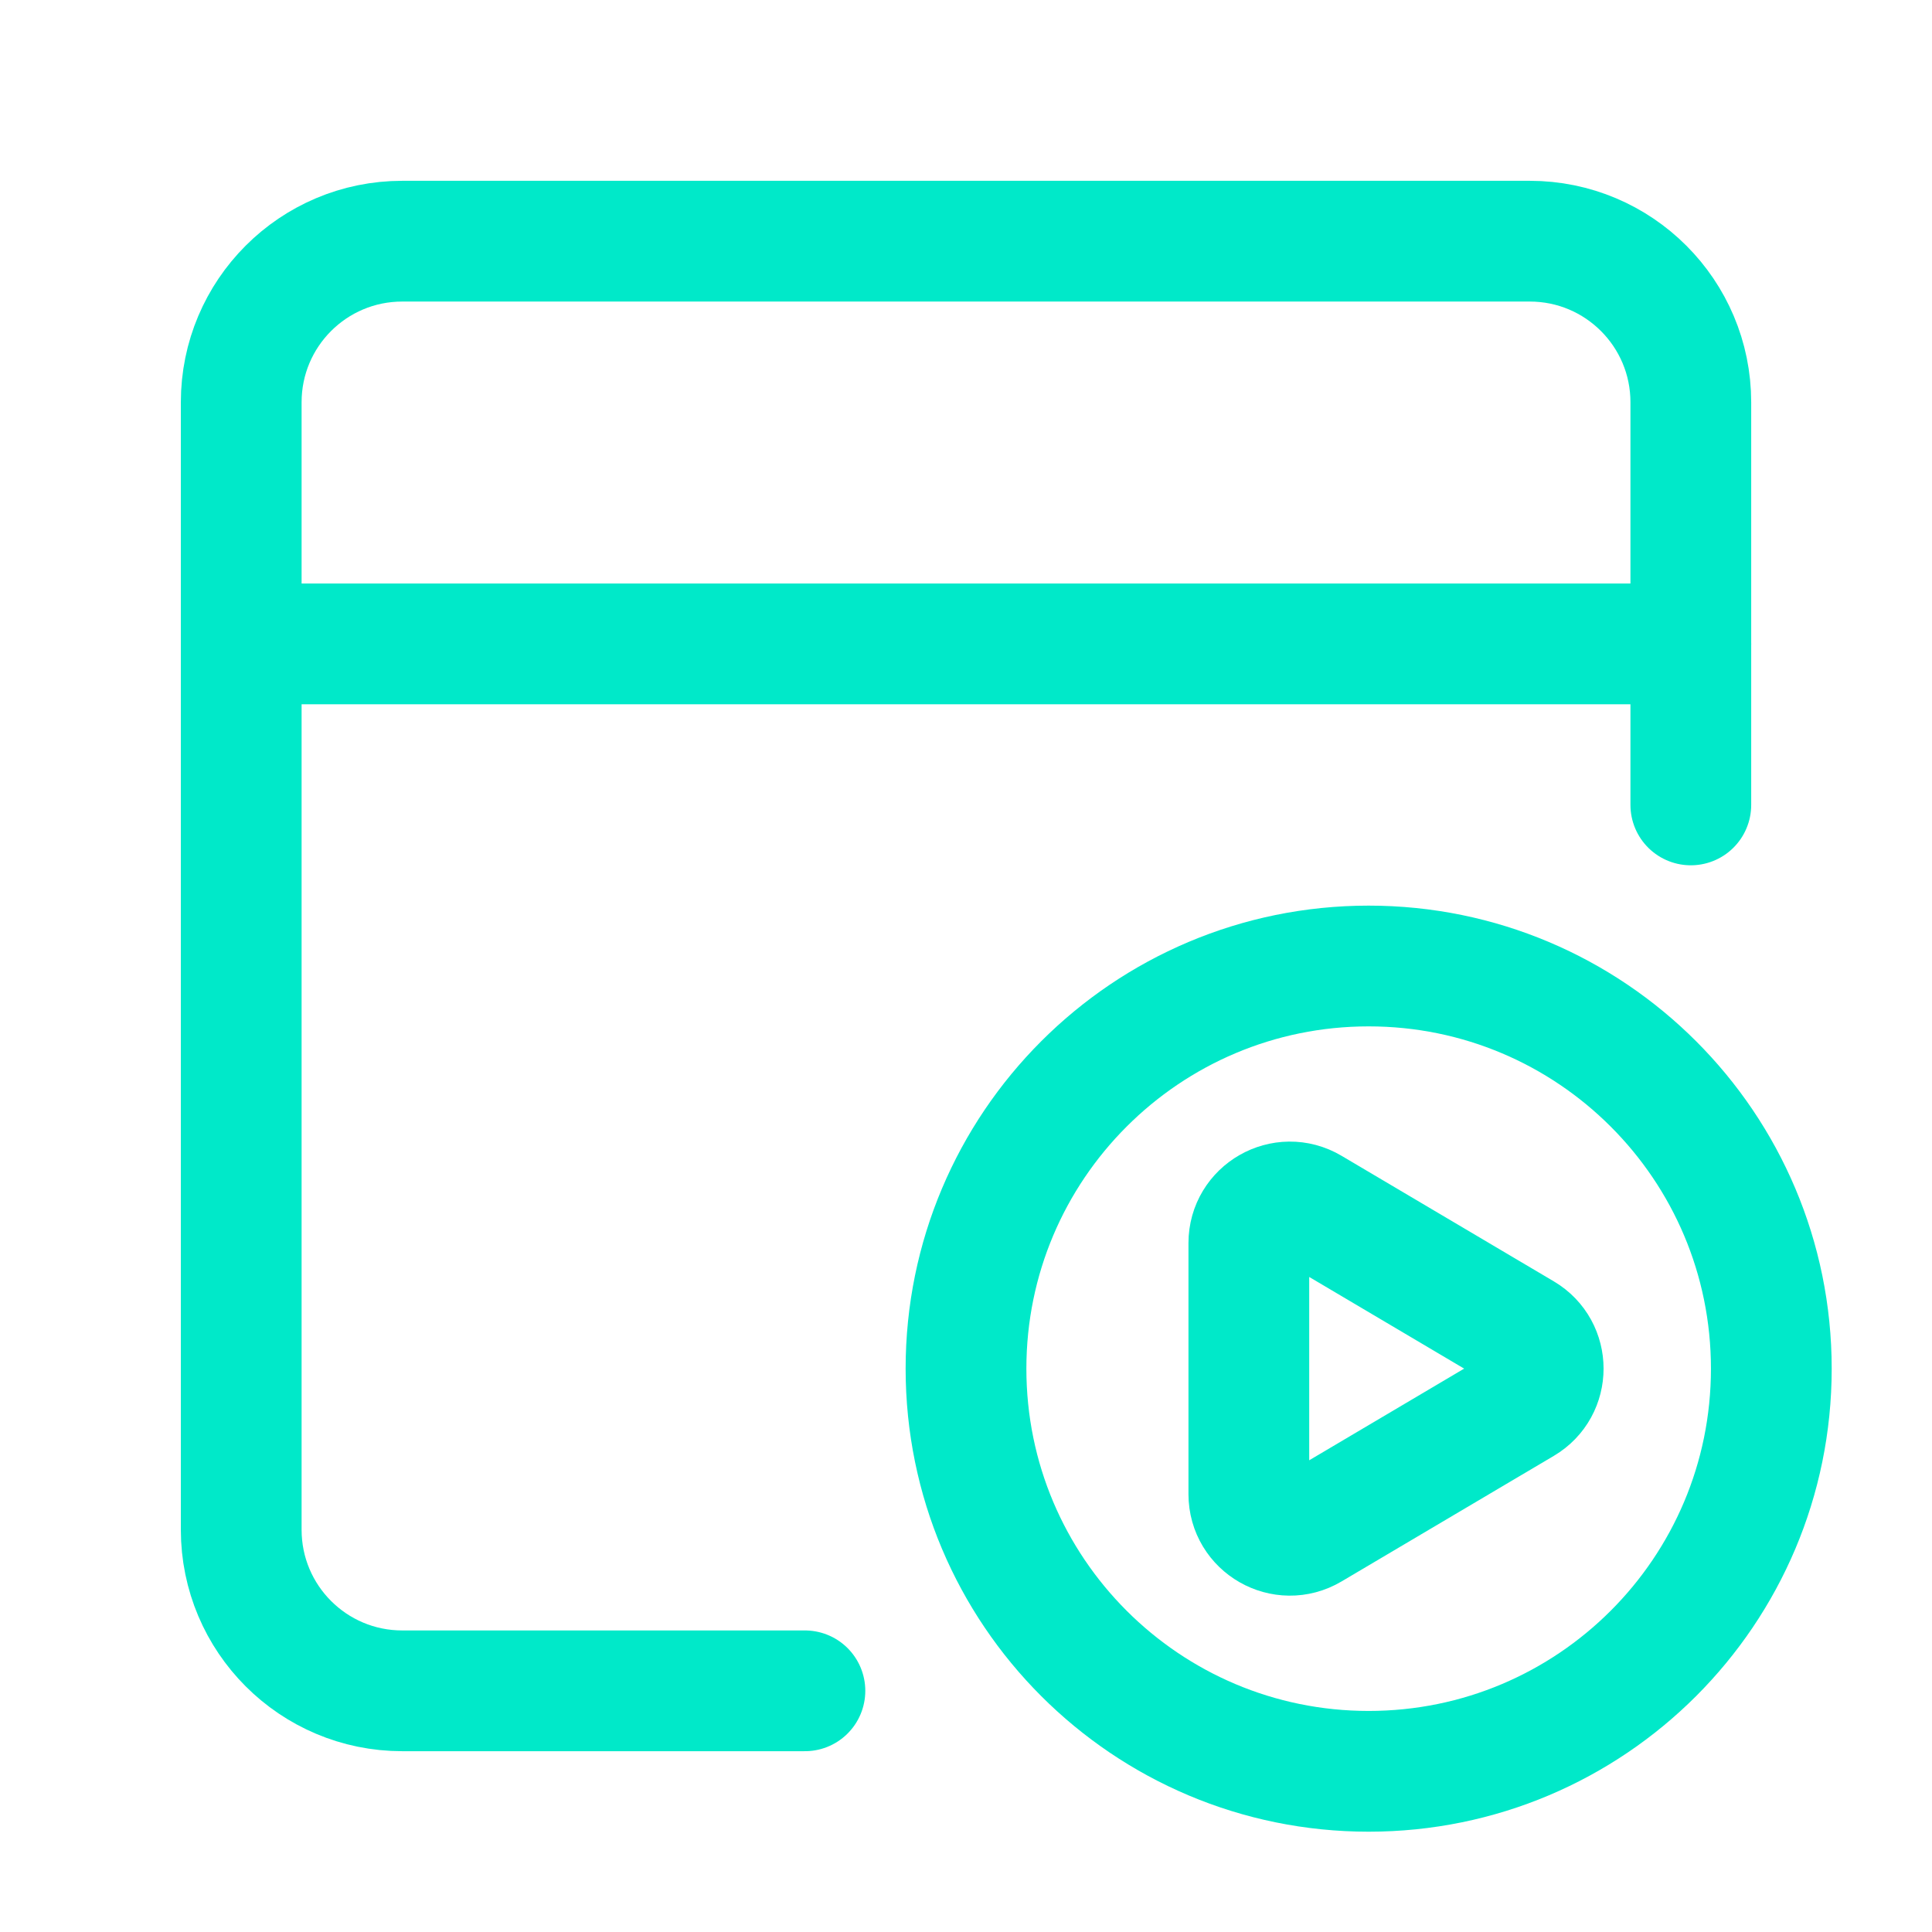
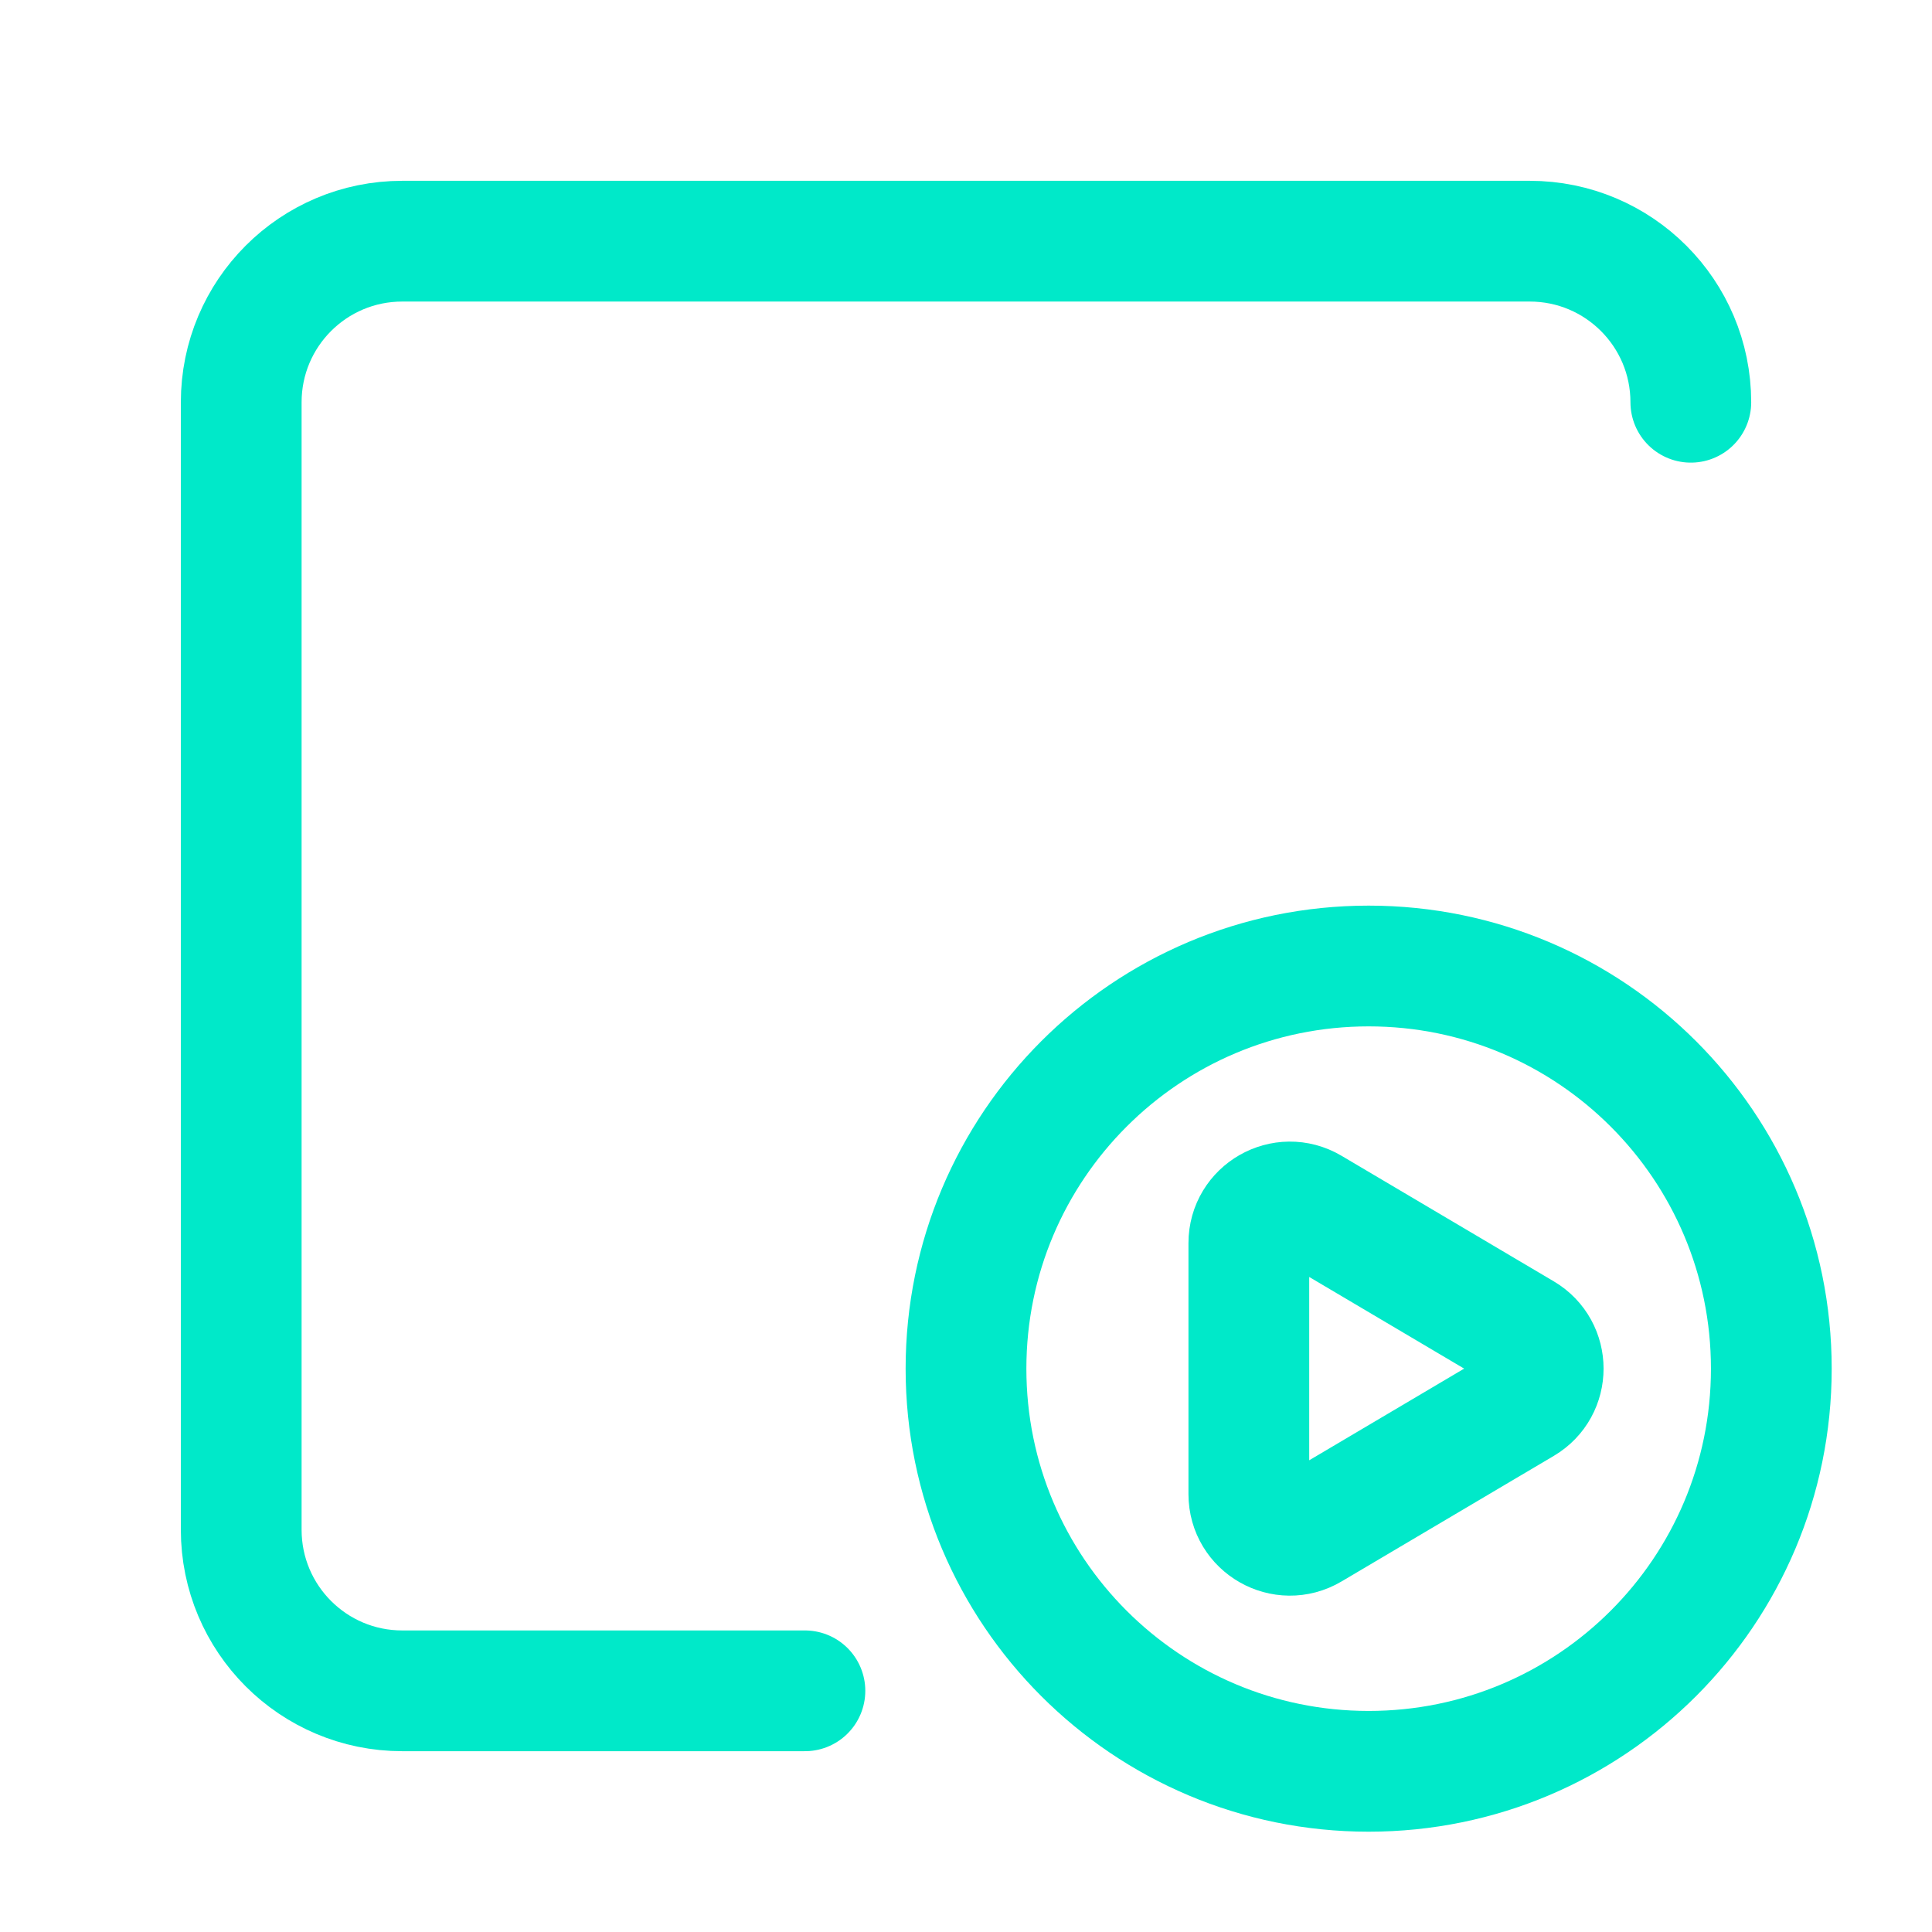
<svg xmlns="http://www.w3.org/2000/svg" width="48" height="48" viewBox="0 0 48 48" fill="none">
-   <path d="M19.998 42.008H9.994C7.783 42.008 5.993 40.217 5.993 38.006V9.994C5.993 7.783 7.783 5.992 9.994 5.992H38.006C40.217 5.992 42.008 7.783 42.008 9.994V19.998" stroke="#00E9C9" stroke-width="3" stroke-linecap="round" stroke-linejoin="round" />
-   <path d="M5.993 15.997H42.008" stroke="#00E9C9" stroke-width="3" stroke-linecap="round" stroke-linejoin="round" />
+   <path d="M19.998 42.008H9.994C7.783 42.008 5.993 40.217 5.993 38.006V9.994C5.993 7.783 7.783 5.992 9.994 5.992H38.006C40.217 5.992 42.008 7.783 42.008 9.994" stroke="#00E9C9" stroke-width="3" stroke-linecap="round" stroke-linejoin="round" />
  <path fill-rule="evenodd" clip-rule="evenodd" d="M44.008 34.004V34.004C44.008 39.531 39.531 44.008 34.004 44.008V44.008C28.478 44.008 24 39.531 24 34.004V34.004C24 28.478 28.478 24 34.004 24V24C39.531 24 44.008 28.478 44.008 34.004Z" stroke="#00E9C9" stroke-width="3" stroke-linecap="round" stroke-linejoin="round" />
  <path fill-rule="evenodd" clip-rule="evenodd" d="M32.566 30.006L37.84 33.126C38.507 33.52 38.507 34.486 37.84 34.88L32.566 38C31.886 38.402 31.027 37.912 31.027 37.121V30.885C31.027 30.095 31.886 29.604 32.566 30.006Z" stroke="#00E9C9" stroke-width="3" stroke-linecap="round" stroke-linejoin="round" />
</svg>